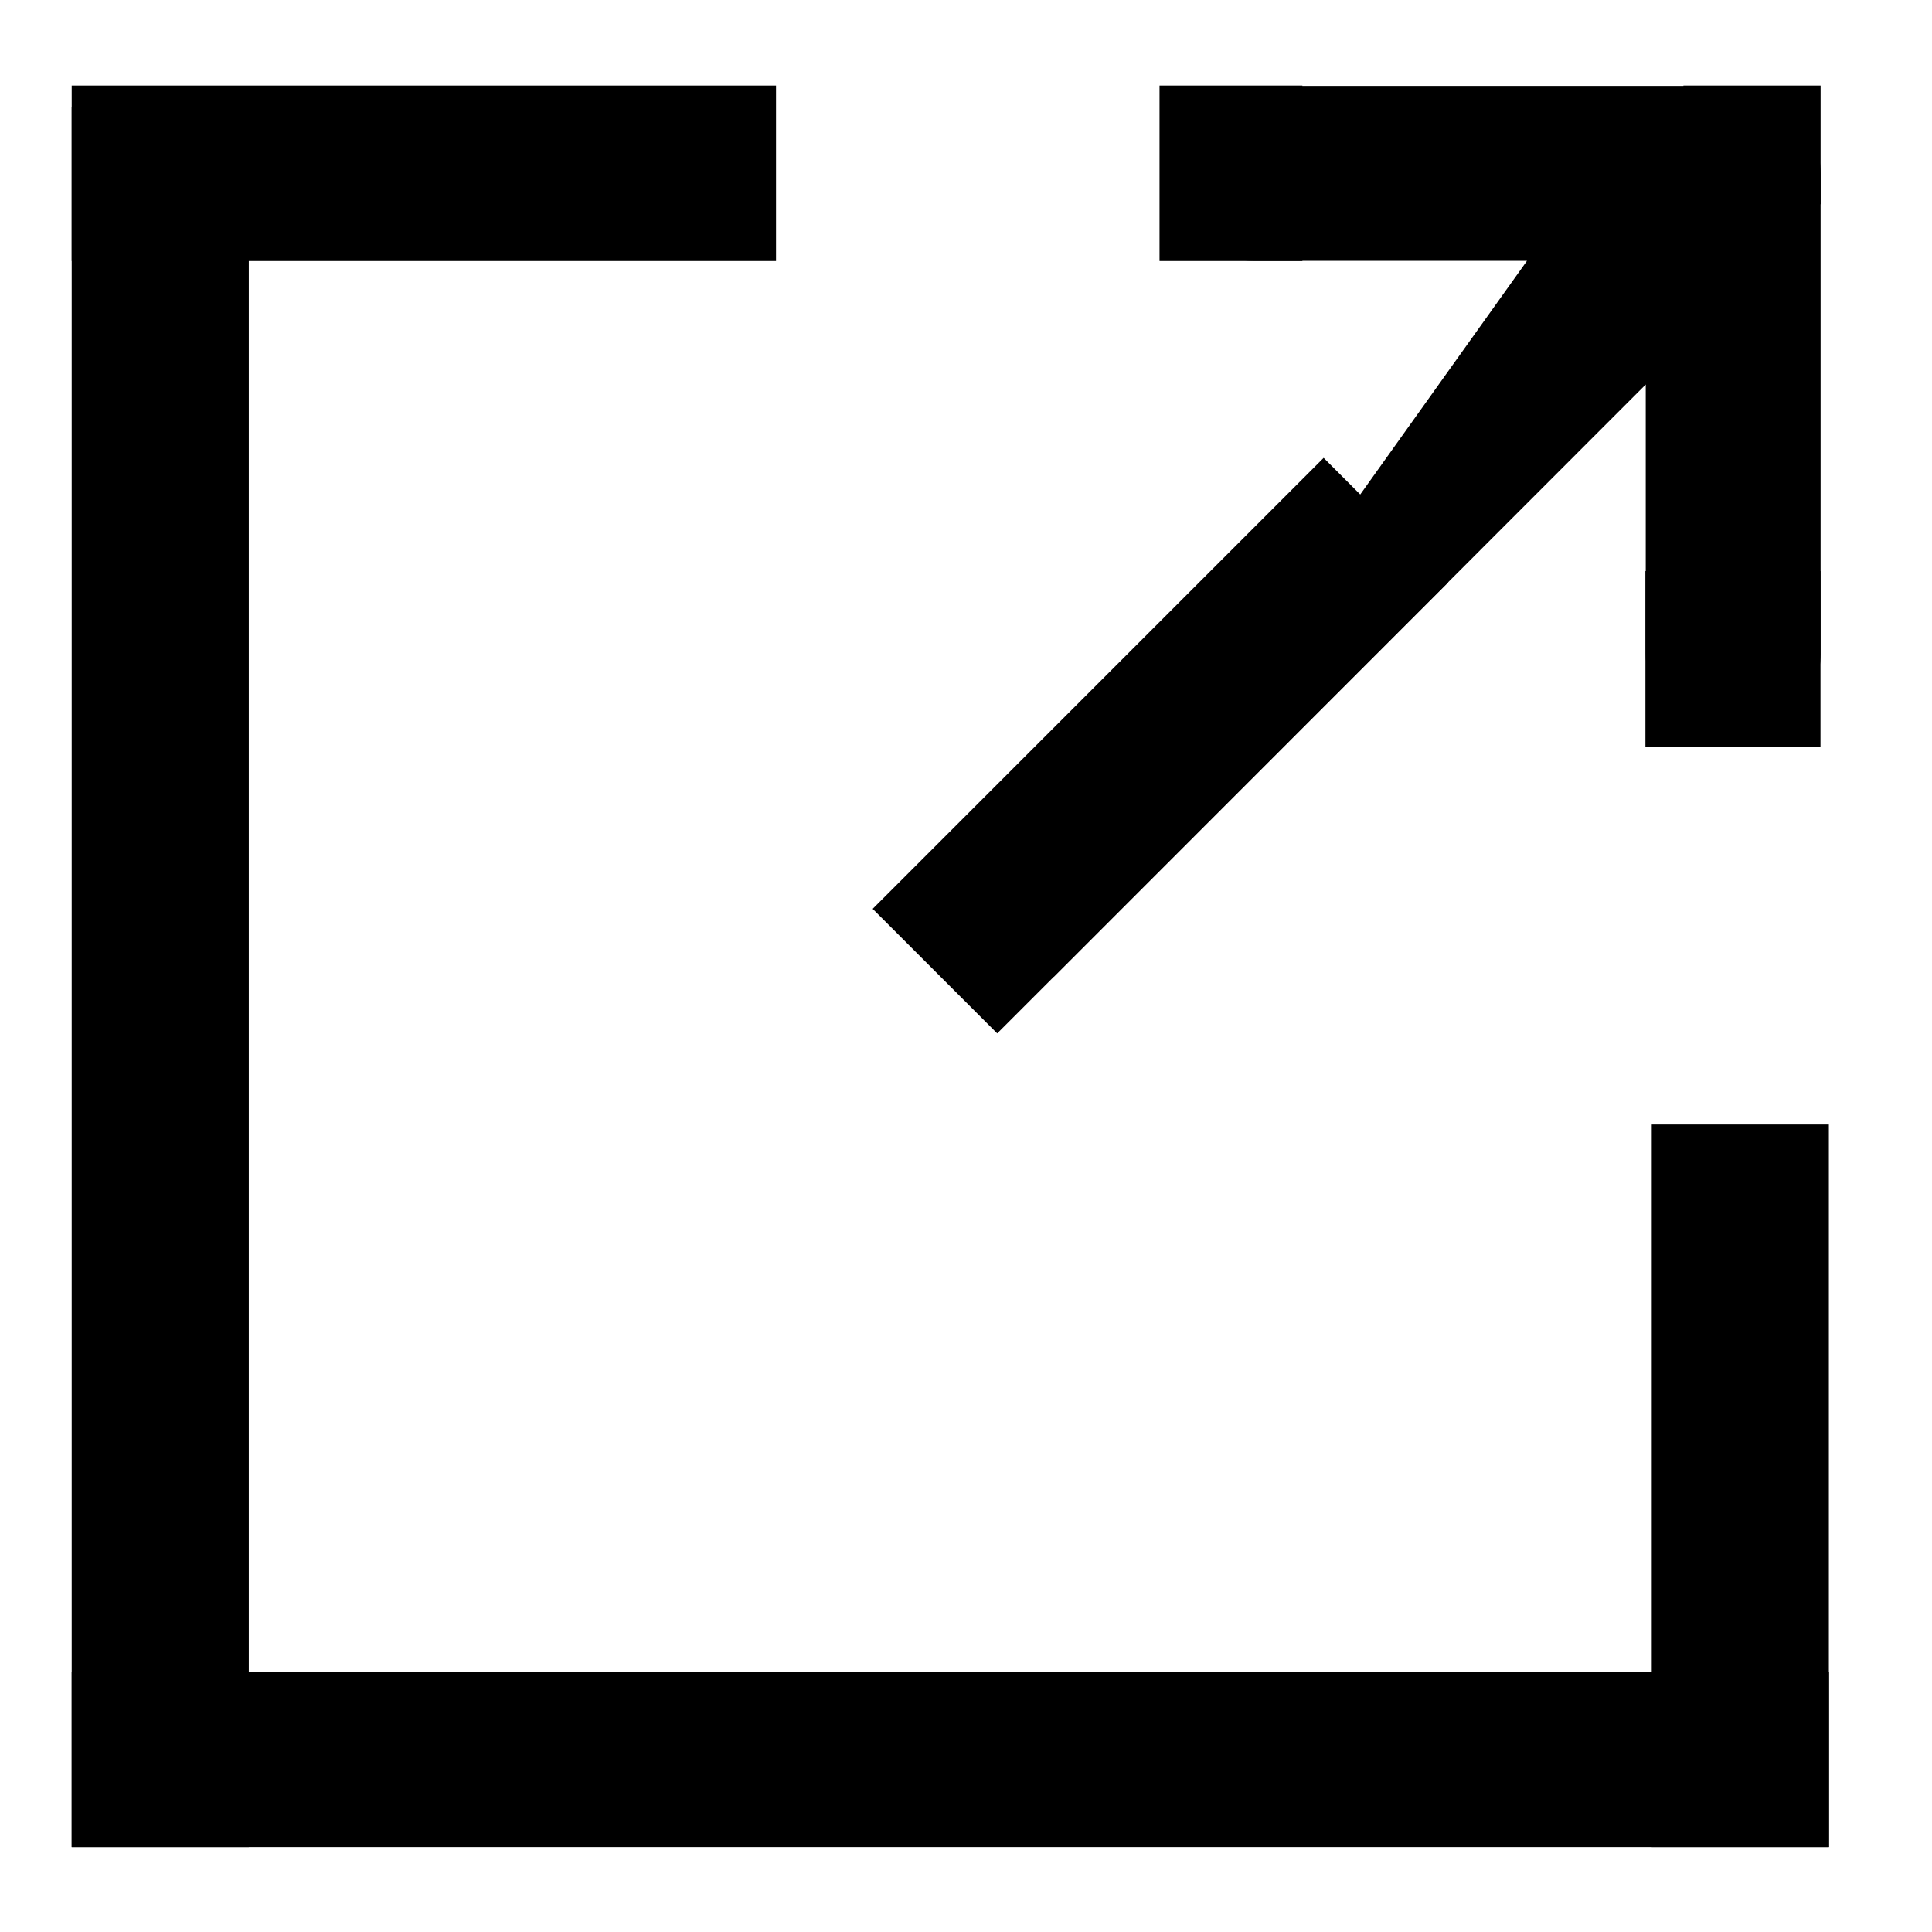
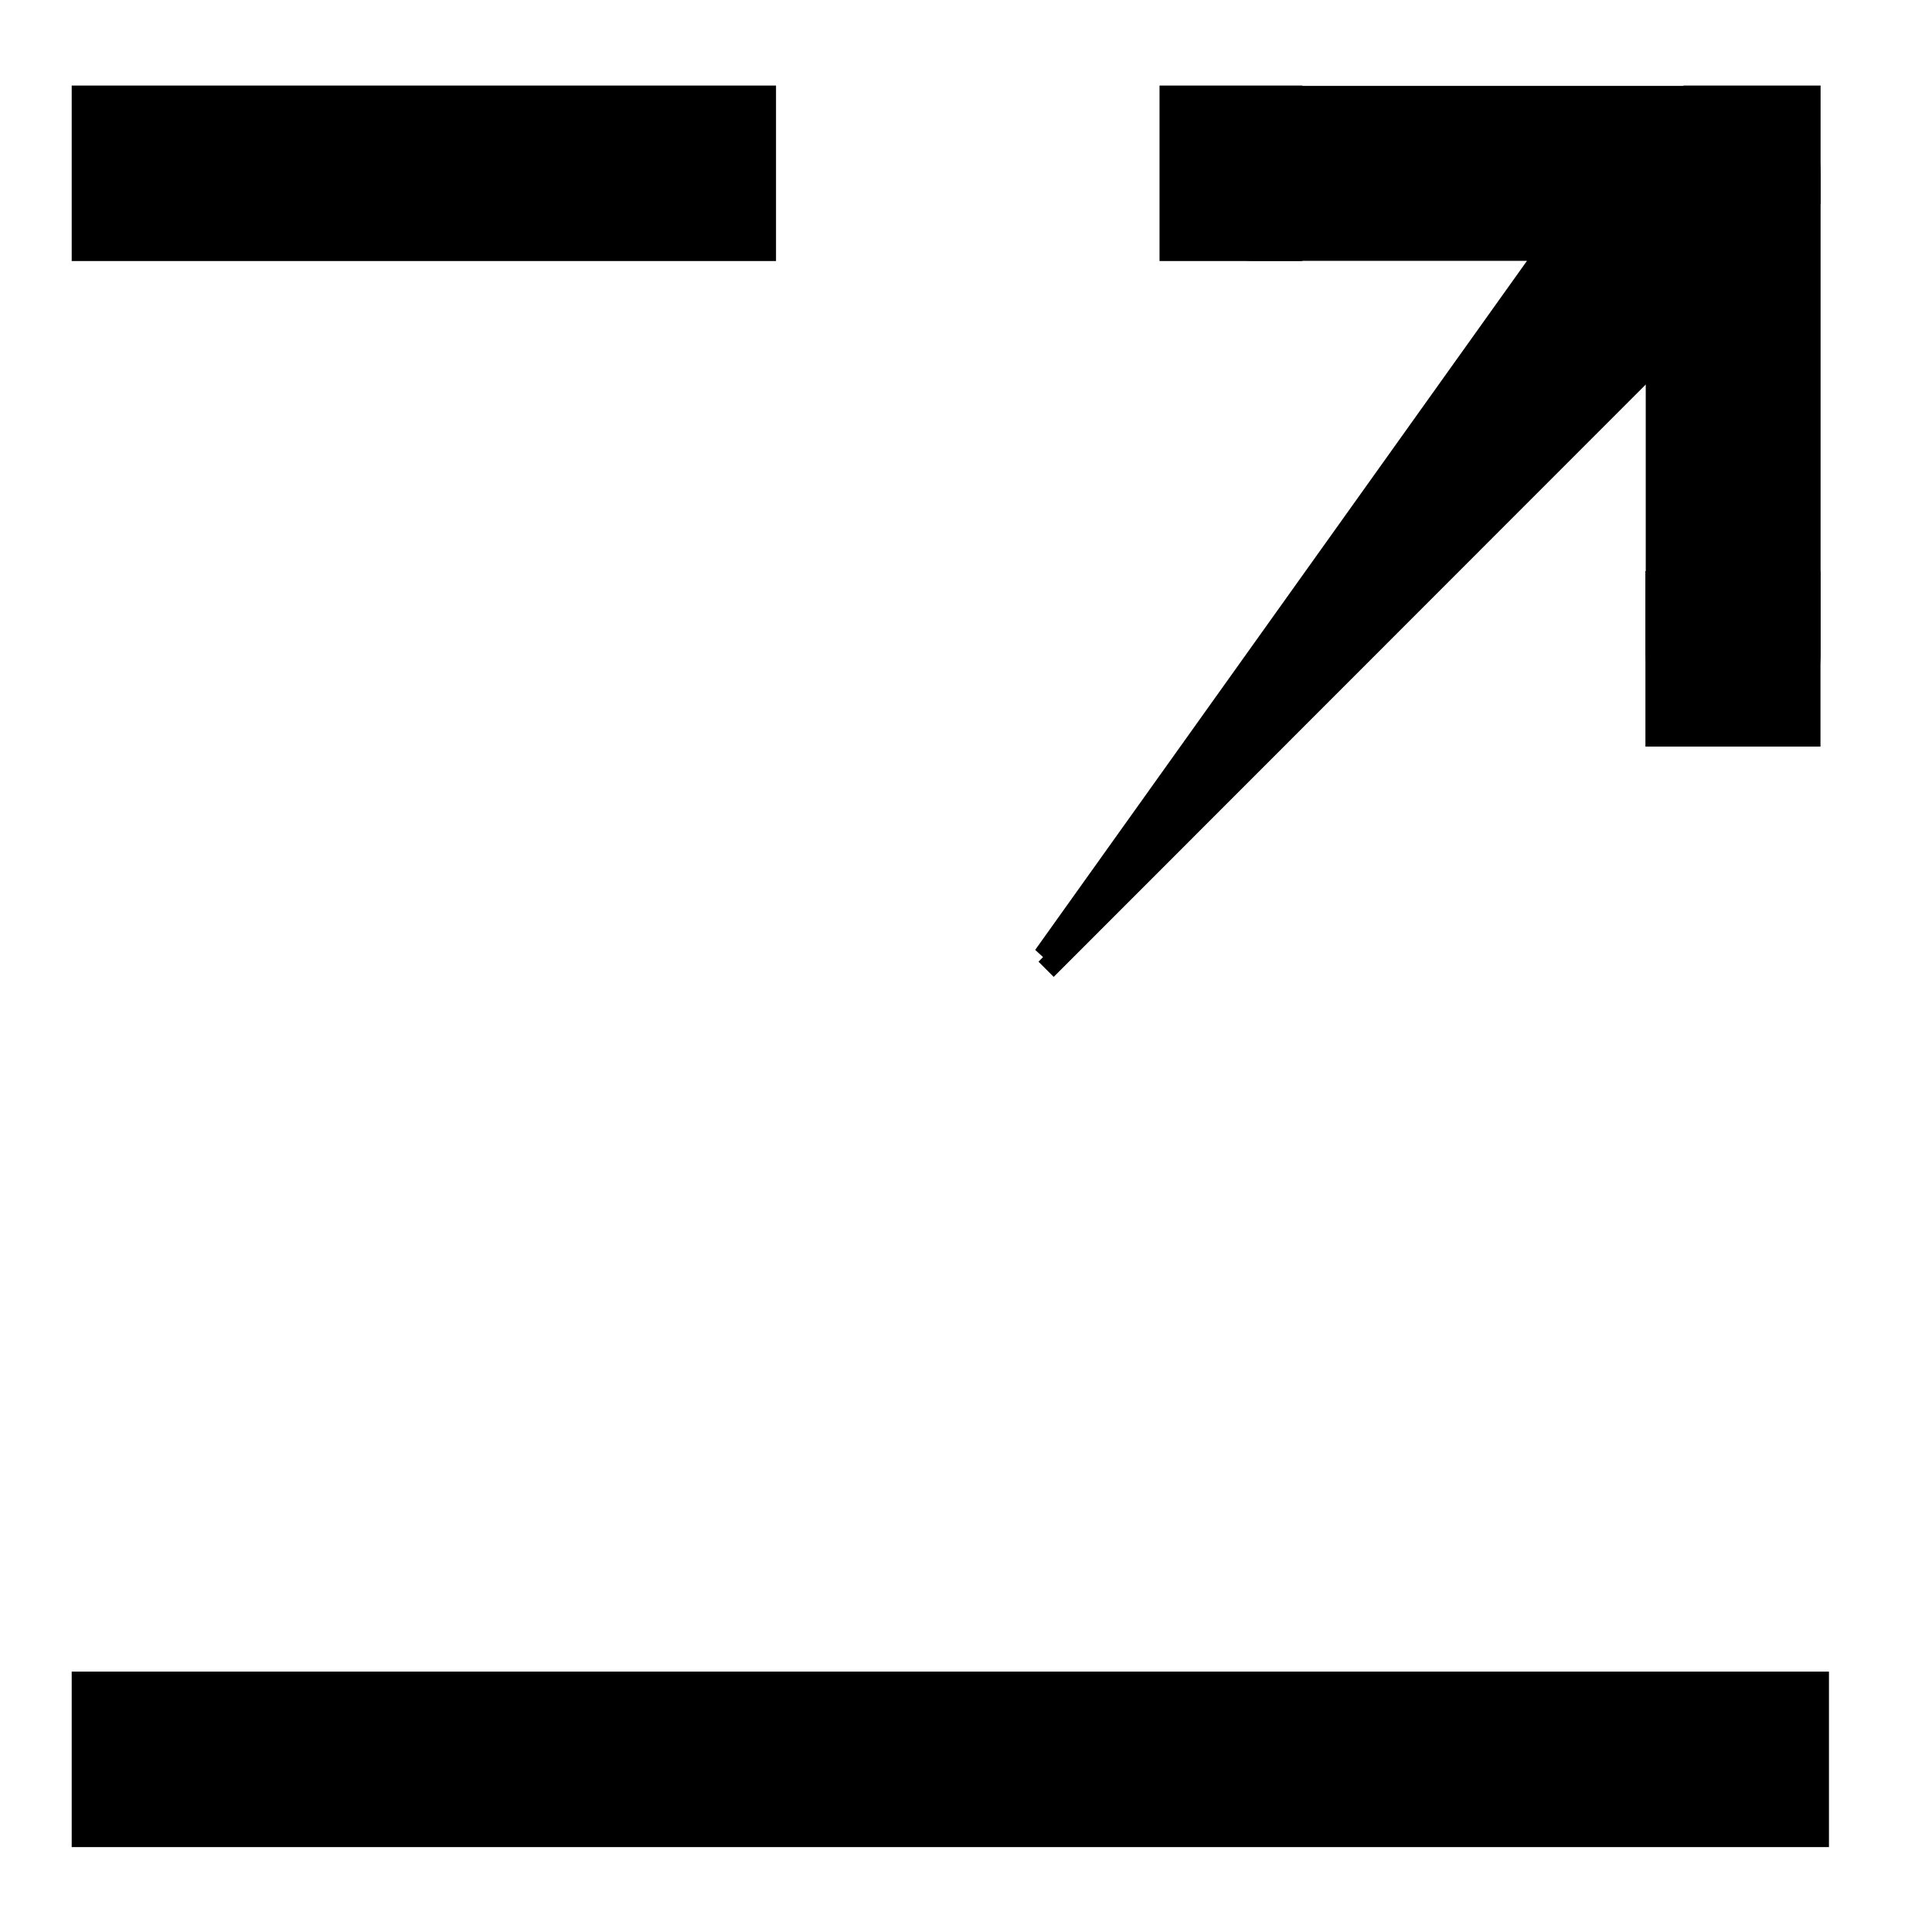
<svg xmlns="http://www.w3.org/2000/svg" width="18" height="18" viewBox="0 0 18 18" fill="none" id="img">
  <path d="M11.164 1.113C11.12 1.157 11.082 1.207 11.052 1.26C10.99 1.367 10.957 1.489 10.957 1.615C10.957 1.805 11.033 1.987 11.167 2.121C11.301 2.255 11.482 2.33 11.672 2.33H14.421L9.726 8.908C9.733 8.902 9.739 8.896 9.746 8.889L9.817 8.96L9.817 8.96L15.433 3.341V6.093C15.433 6.282 15.508 6.464 15.642 6.598C15.776 6.732 15.958 6.808 16.148 6.808C16.263 6.808 16.375 6.78 16.476 6.728C16.54 6.695 16.6 6.651 16.653 6.598L16.656 6.595L16.585 6.525L16.656 6.595C16.788 6.461 16.862 6.281 16.862 6.093V1.615C16.862 1.425 16.787 1.244 16.653 1.109C16.519 0.975 16.337 0.9 16.148 0.9H11.672C11.482 0.9 11.301 0.975 11.167 1.109L11.164 1.113ZM11.164 1.113L11.235 1.183L11.164 1.113L11.164 1.113Z" fill="black" stroke="black" stroke-width="0.2" />
  <rect x="15.684" y="0.797" width="1.278" height="1.106" fill="black" />
  <rect x="10.803" y="0.797" width="1.331" height="1.635" fill="black" />
  <rect x="0.668" y="0.797" width="6.562" height="1.635" fill="black" />
  <rect x="0.668" y="15.574" width="16.372" height="1.635" fill="black" />
  <rect x="15.33" y="5.321" width="1.631" height="1.635" fill="black" />
-   <rect x="15.389" y="10.477" width="1.65" height="6.732" fill="black" />
-   <rect x="0.668" y="1" width="1.65" height="16.209" fill="black" />
-   <rect x="12.332" y="4.266" width="1.641" height="5.942" transform="rotate(45 12.332 4.266)" fill="black" />
</svg>